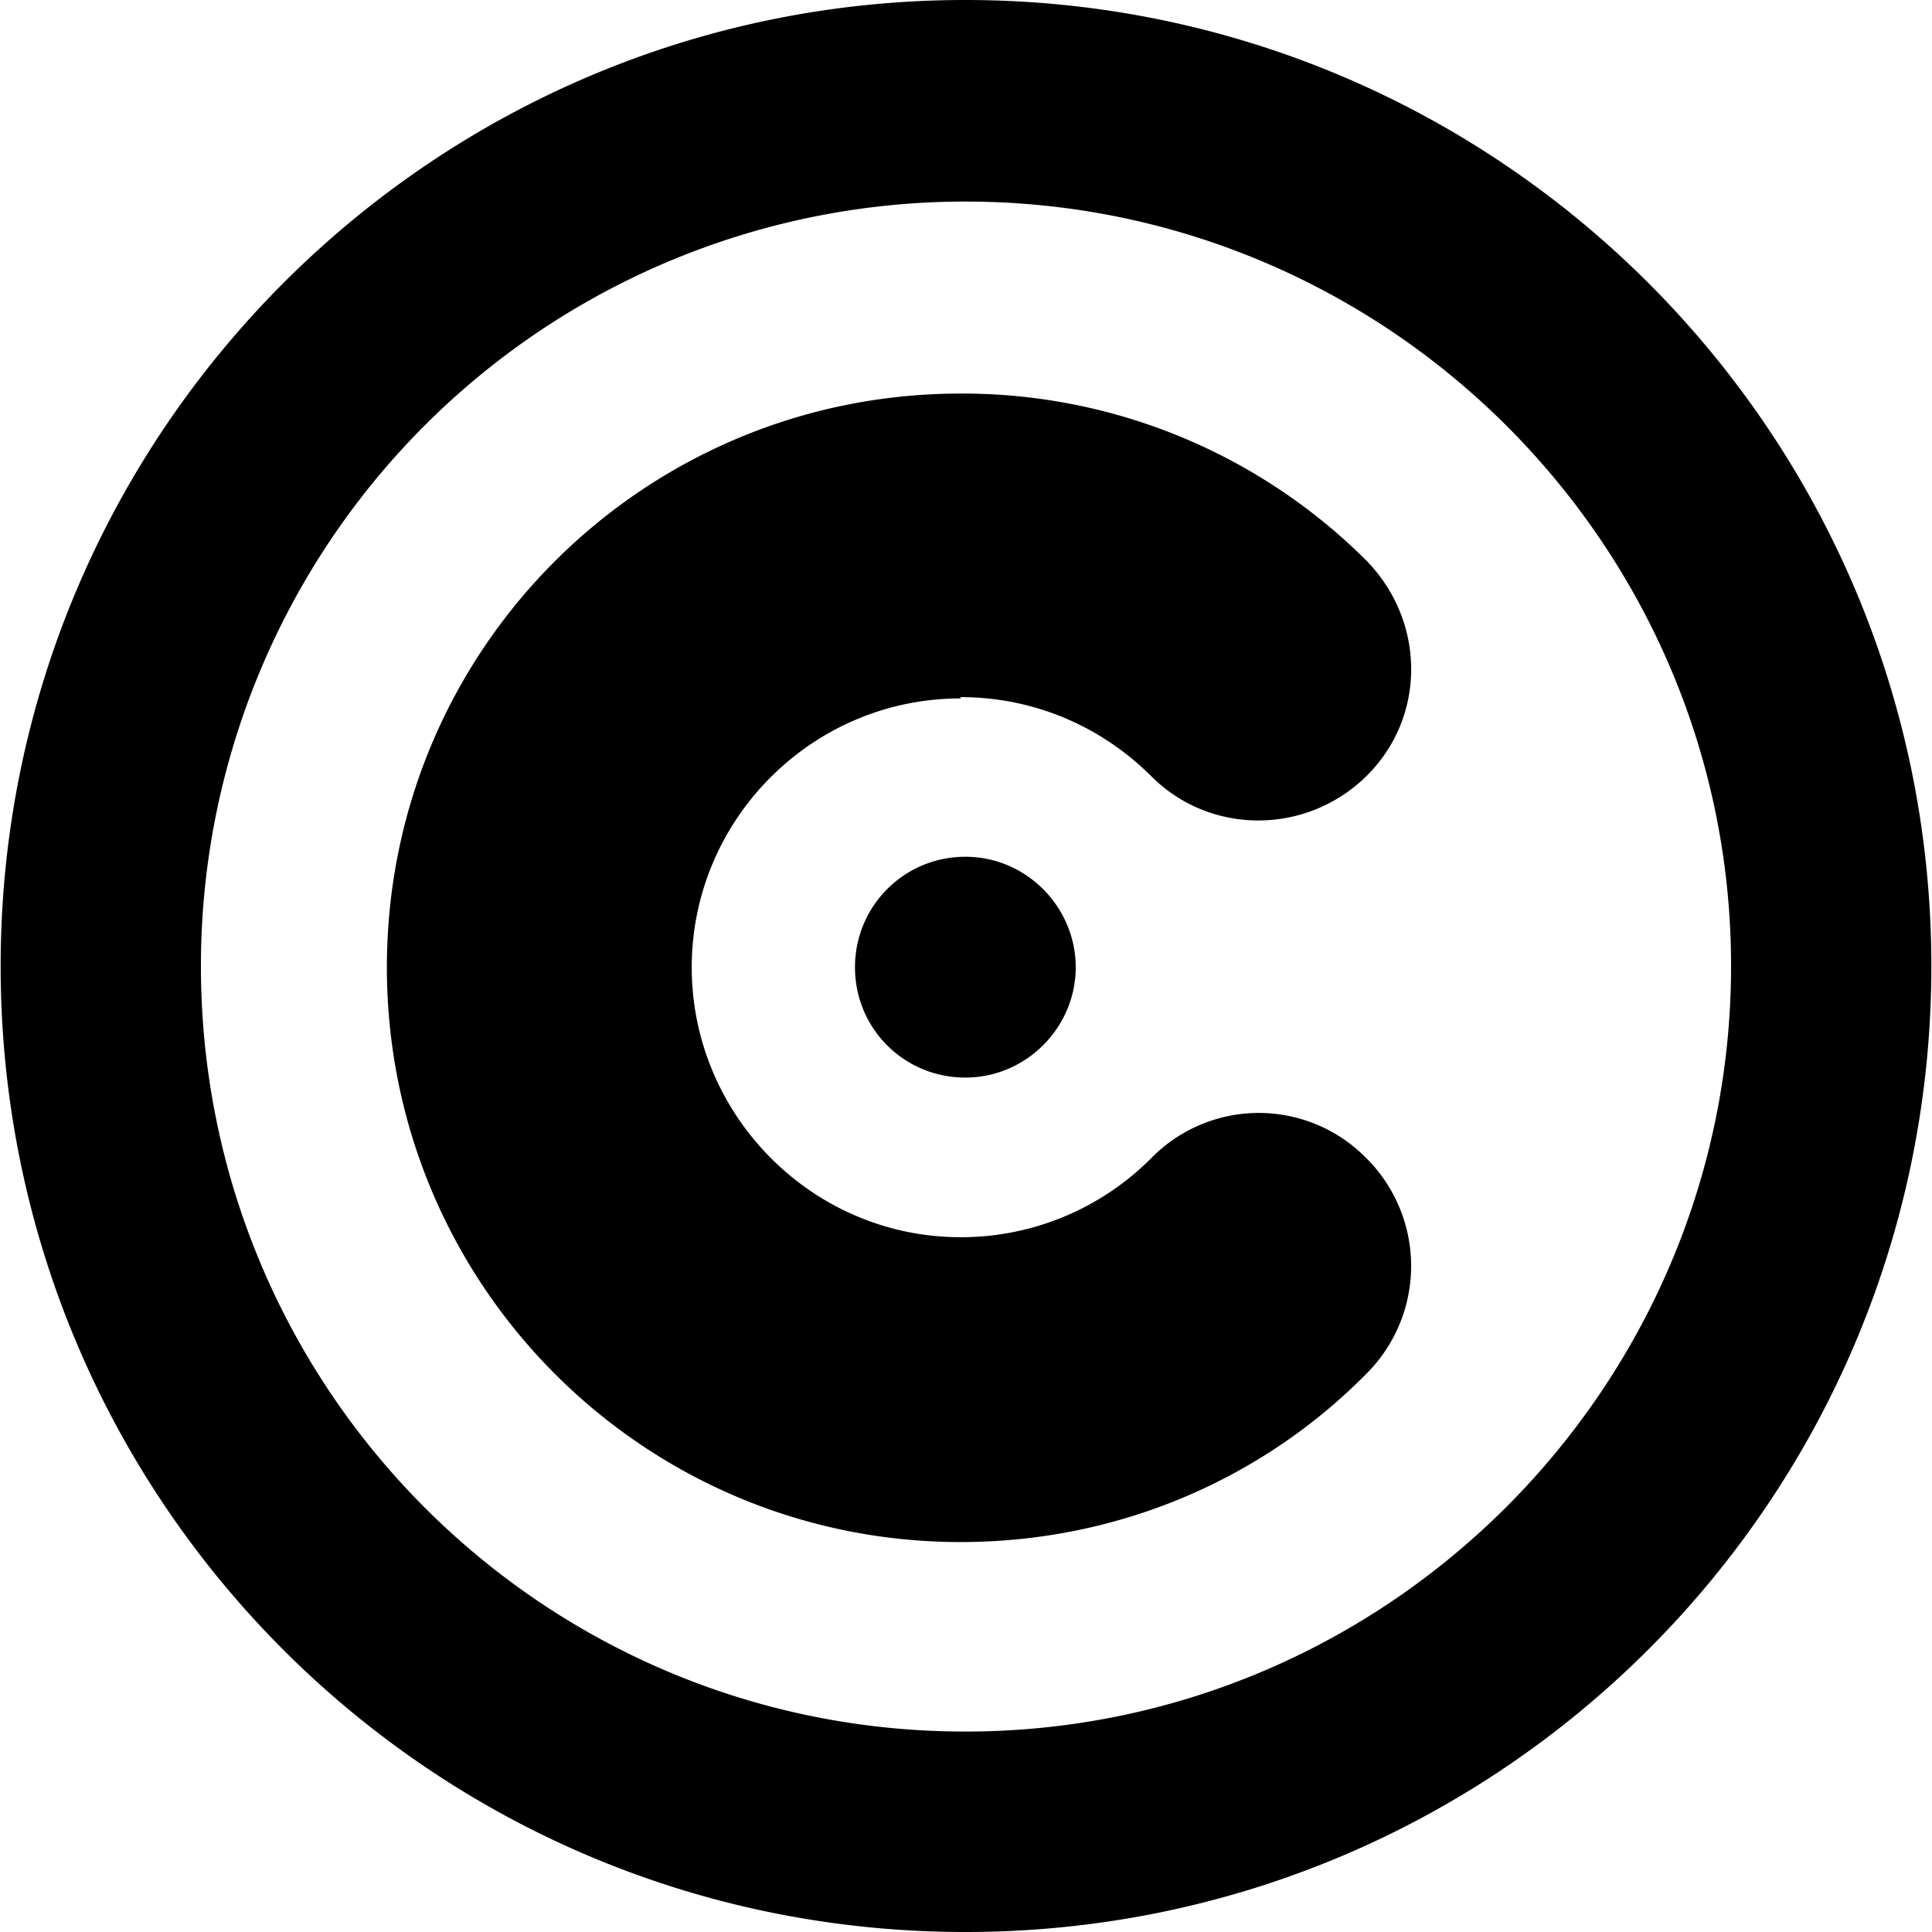
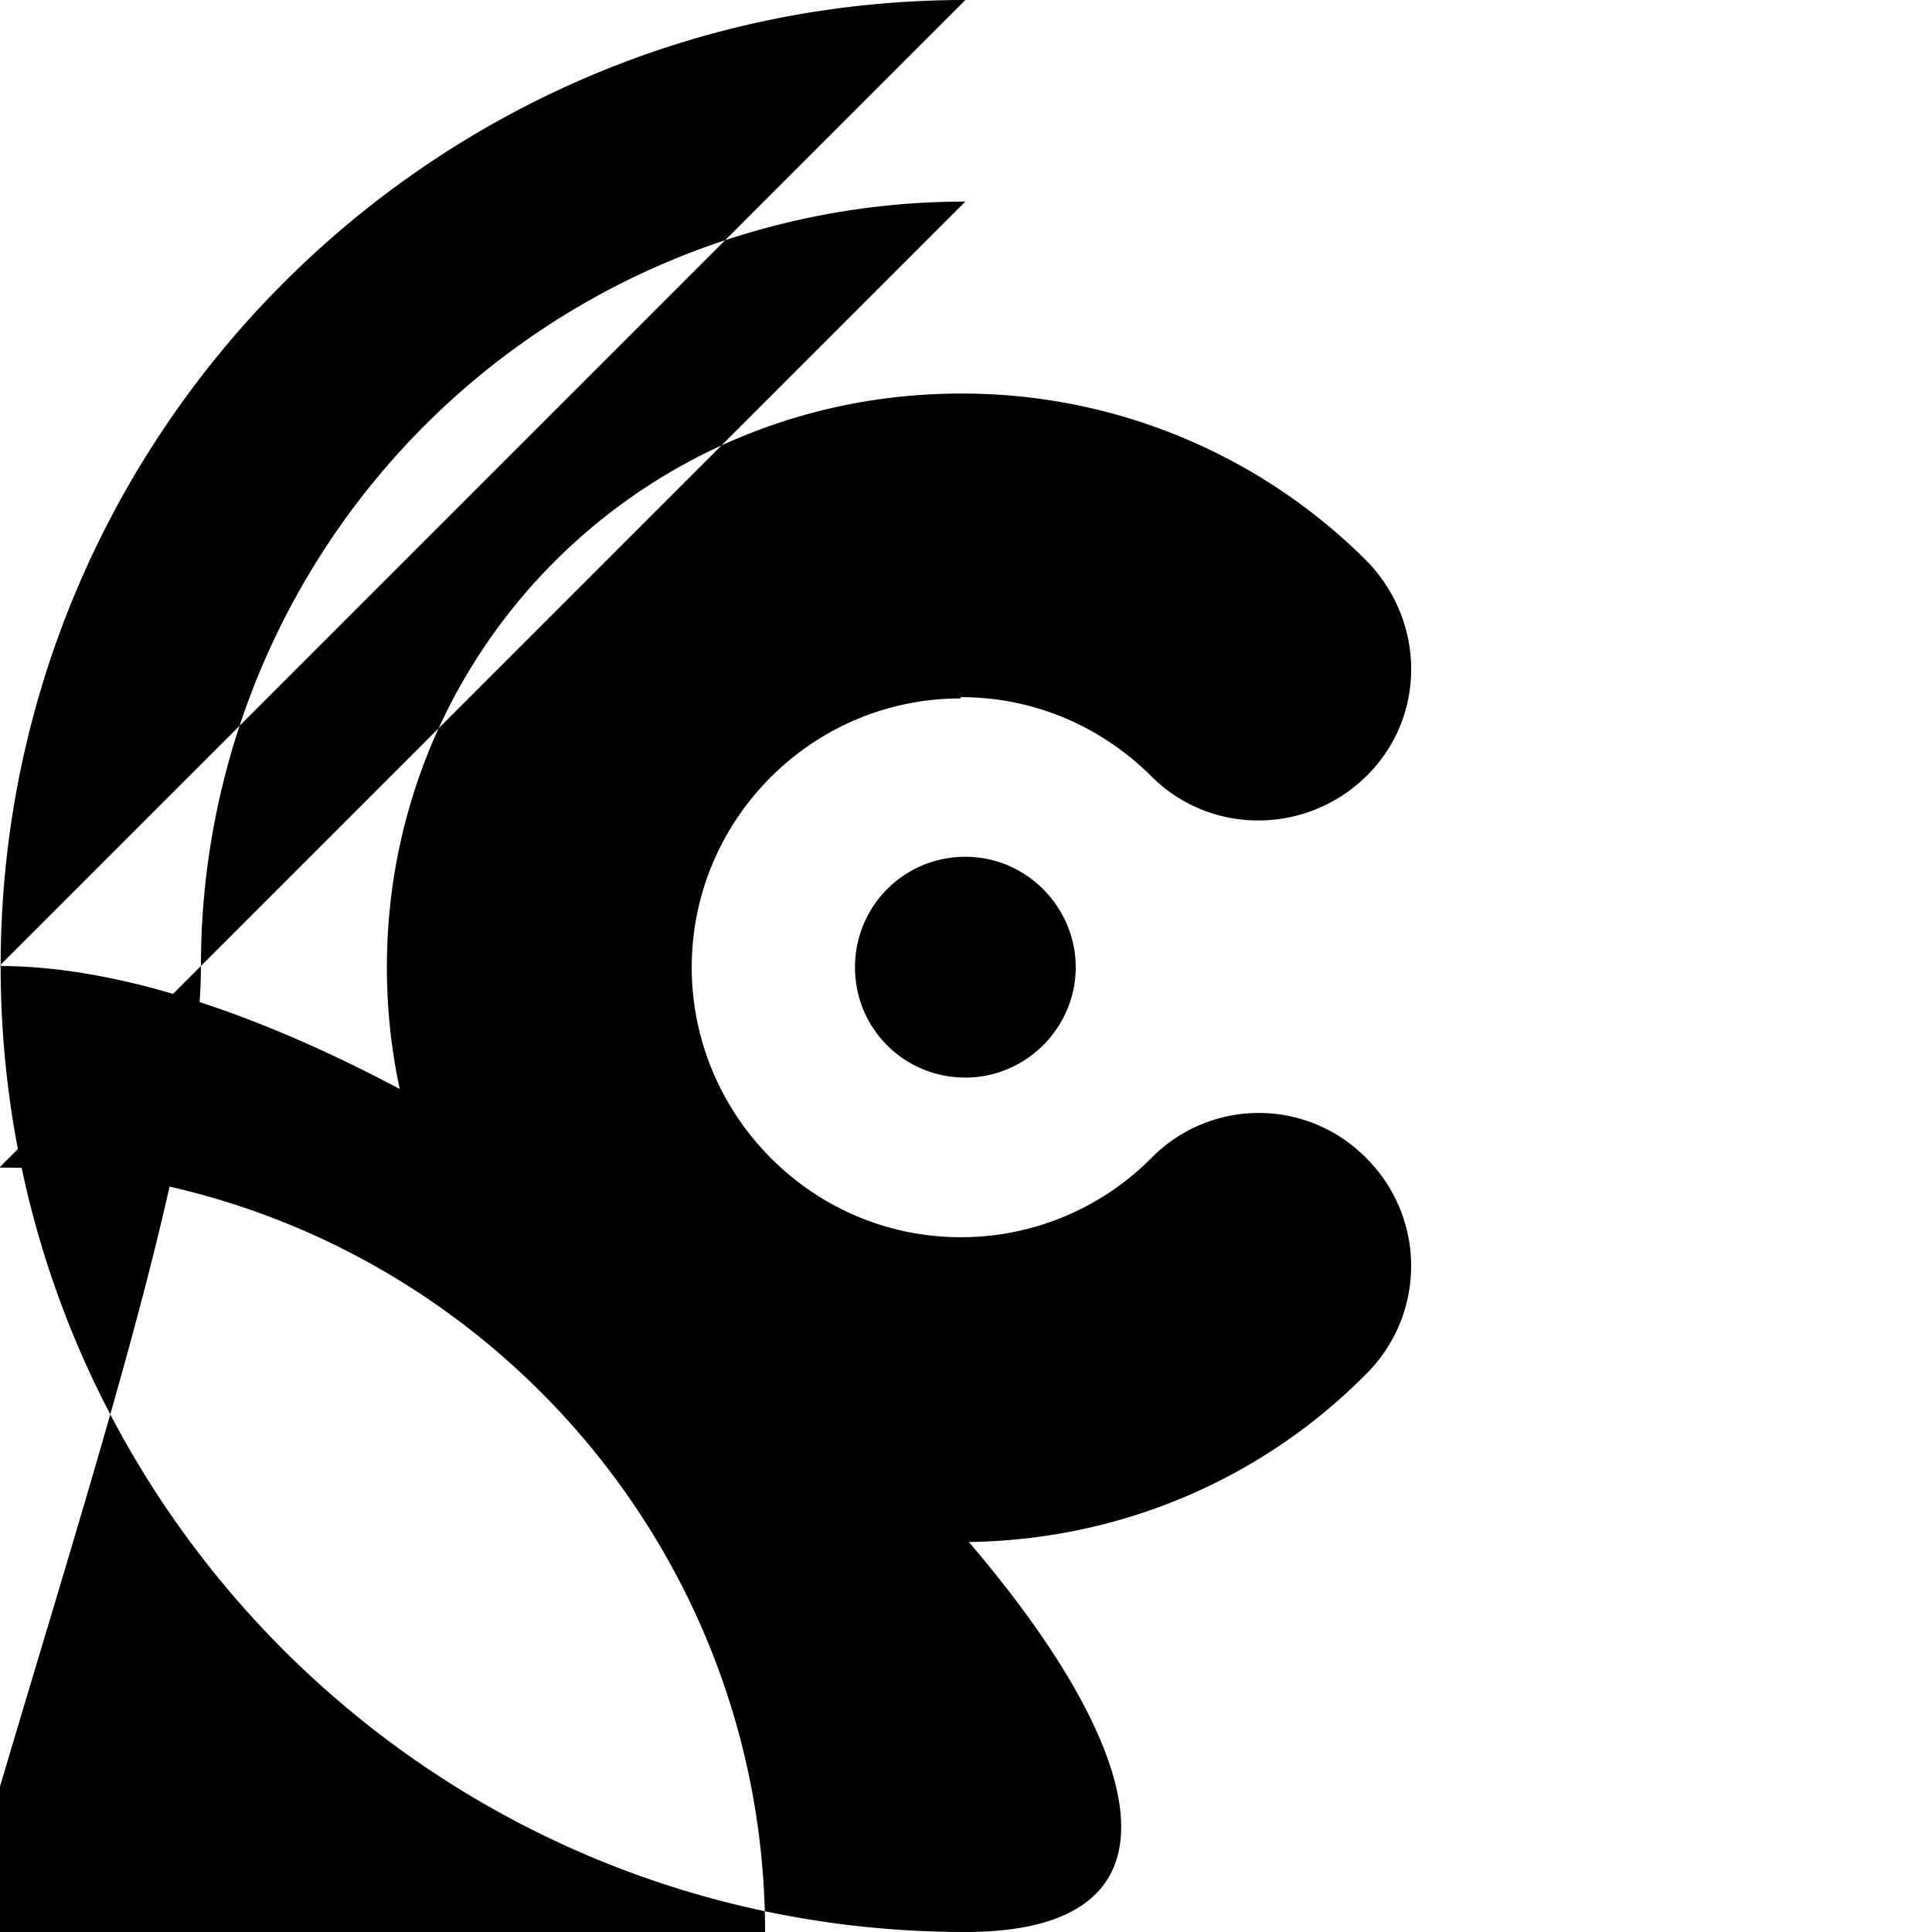
<svg xmlns="http://www.w3.org/2000/svg" width="1em" height="1em" viewBox="0 0 24 24">
-   <path fill="currentColor" d="M11.992 0C5.374 0 .008 5.381.008 12c0 6.633 5.35 12 11.984 12s12-5.367 12-12s-5.381-12-12-12m0 2.504c5.247 0 9.512 4.264 9.512 9.496s-4.265 9.51-9.512 9.51S2.496 17.262 2.496 12a9.493 9.493 0 0 1 9.496-9.496m-.059 2.385c-3.935 0-7.127 3.176-7.127 7.127s3.192 7.14 7.127 7.14c1.968 0 3.756-.79 5.038-2.088a1.89 1.89 0 0 0 0-2.683a1.87 1.87 0 0 0-2.668 0a3.33 3.33 0 0 1-2.37.984c-1.848 0-3.34-1.52-3.34-3.353s1.492-3.34 3.34-3.34V8.66c.925 0 1.758.373 2.37.984c.73.731 1.922.731 2.668 0s.745-1.923 0-2.683a7.1 7.1 0 0 0-5.038-2.072m.059 5.754c-.76 0-1.371.612-1.371 1.373s.61 1.37 1.37 1.37s1.372-.625 1.372-1.37s-.61-1.373-1.371-1.373" />
+   <path fill="currentColor" d="M11.992 0C5.374 0 .008 5.381.008 12c0 6.633 5.35 12 11.984 12s-5.381-12-12-12m0 2.504c5.247 0 9.512 4.264 9.512 9.496s-4.265 9.51-9.512 9.51S2.496 17.262 2.496 12a9.493 9.493 0 0 1 9.496-9.496m-.059 2.385c-3.935 0-7.127 3.176-7.127 7.127s3.192 7.14 7.127 7.14c1.968 0 3.756-.79 5.038-2.088a1.89 1.89 0 0 0 0-2.683a1.87 1.87 0 0 0-2.668 0a3.33 3.33 0 0 1-2.37.984c-1.848 0-3.34-1.52-3.34-3.353s1.492-3.34 3.34-3.34V8.66c.925 0 1.758.373 2.37.984c.73.731 1.922.731 2.668 0s.745-1.923 0-2.683a7.1 7.1 0 0 0-5.038-2.072m.059 5.754c-.76 0-1.371.612-1.371 1.373s.61 1.37 1.37 1.37s1.372-.625 1.372-1.37s-.61-1.373-1.371-1.373" />
</svg>